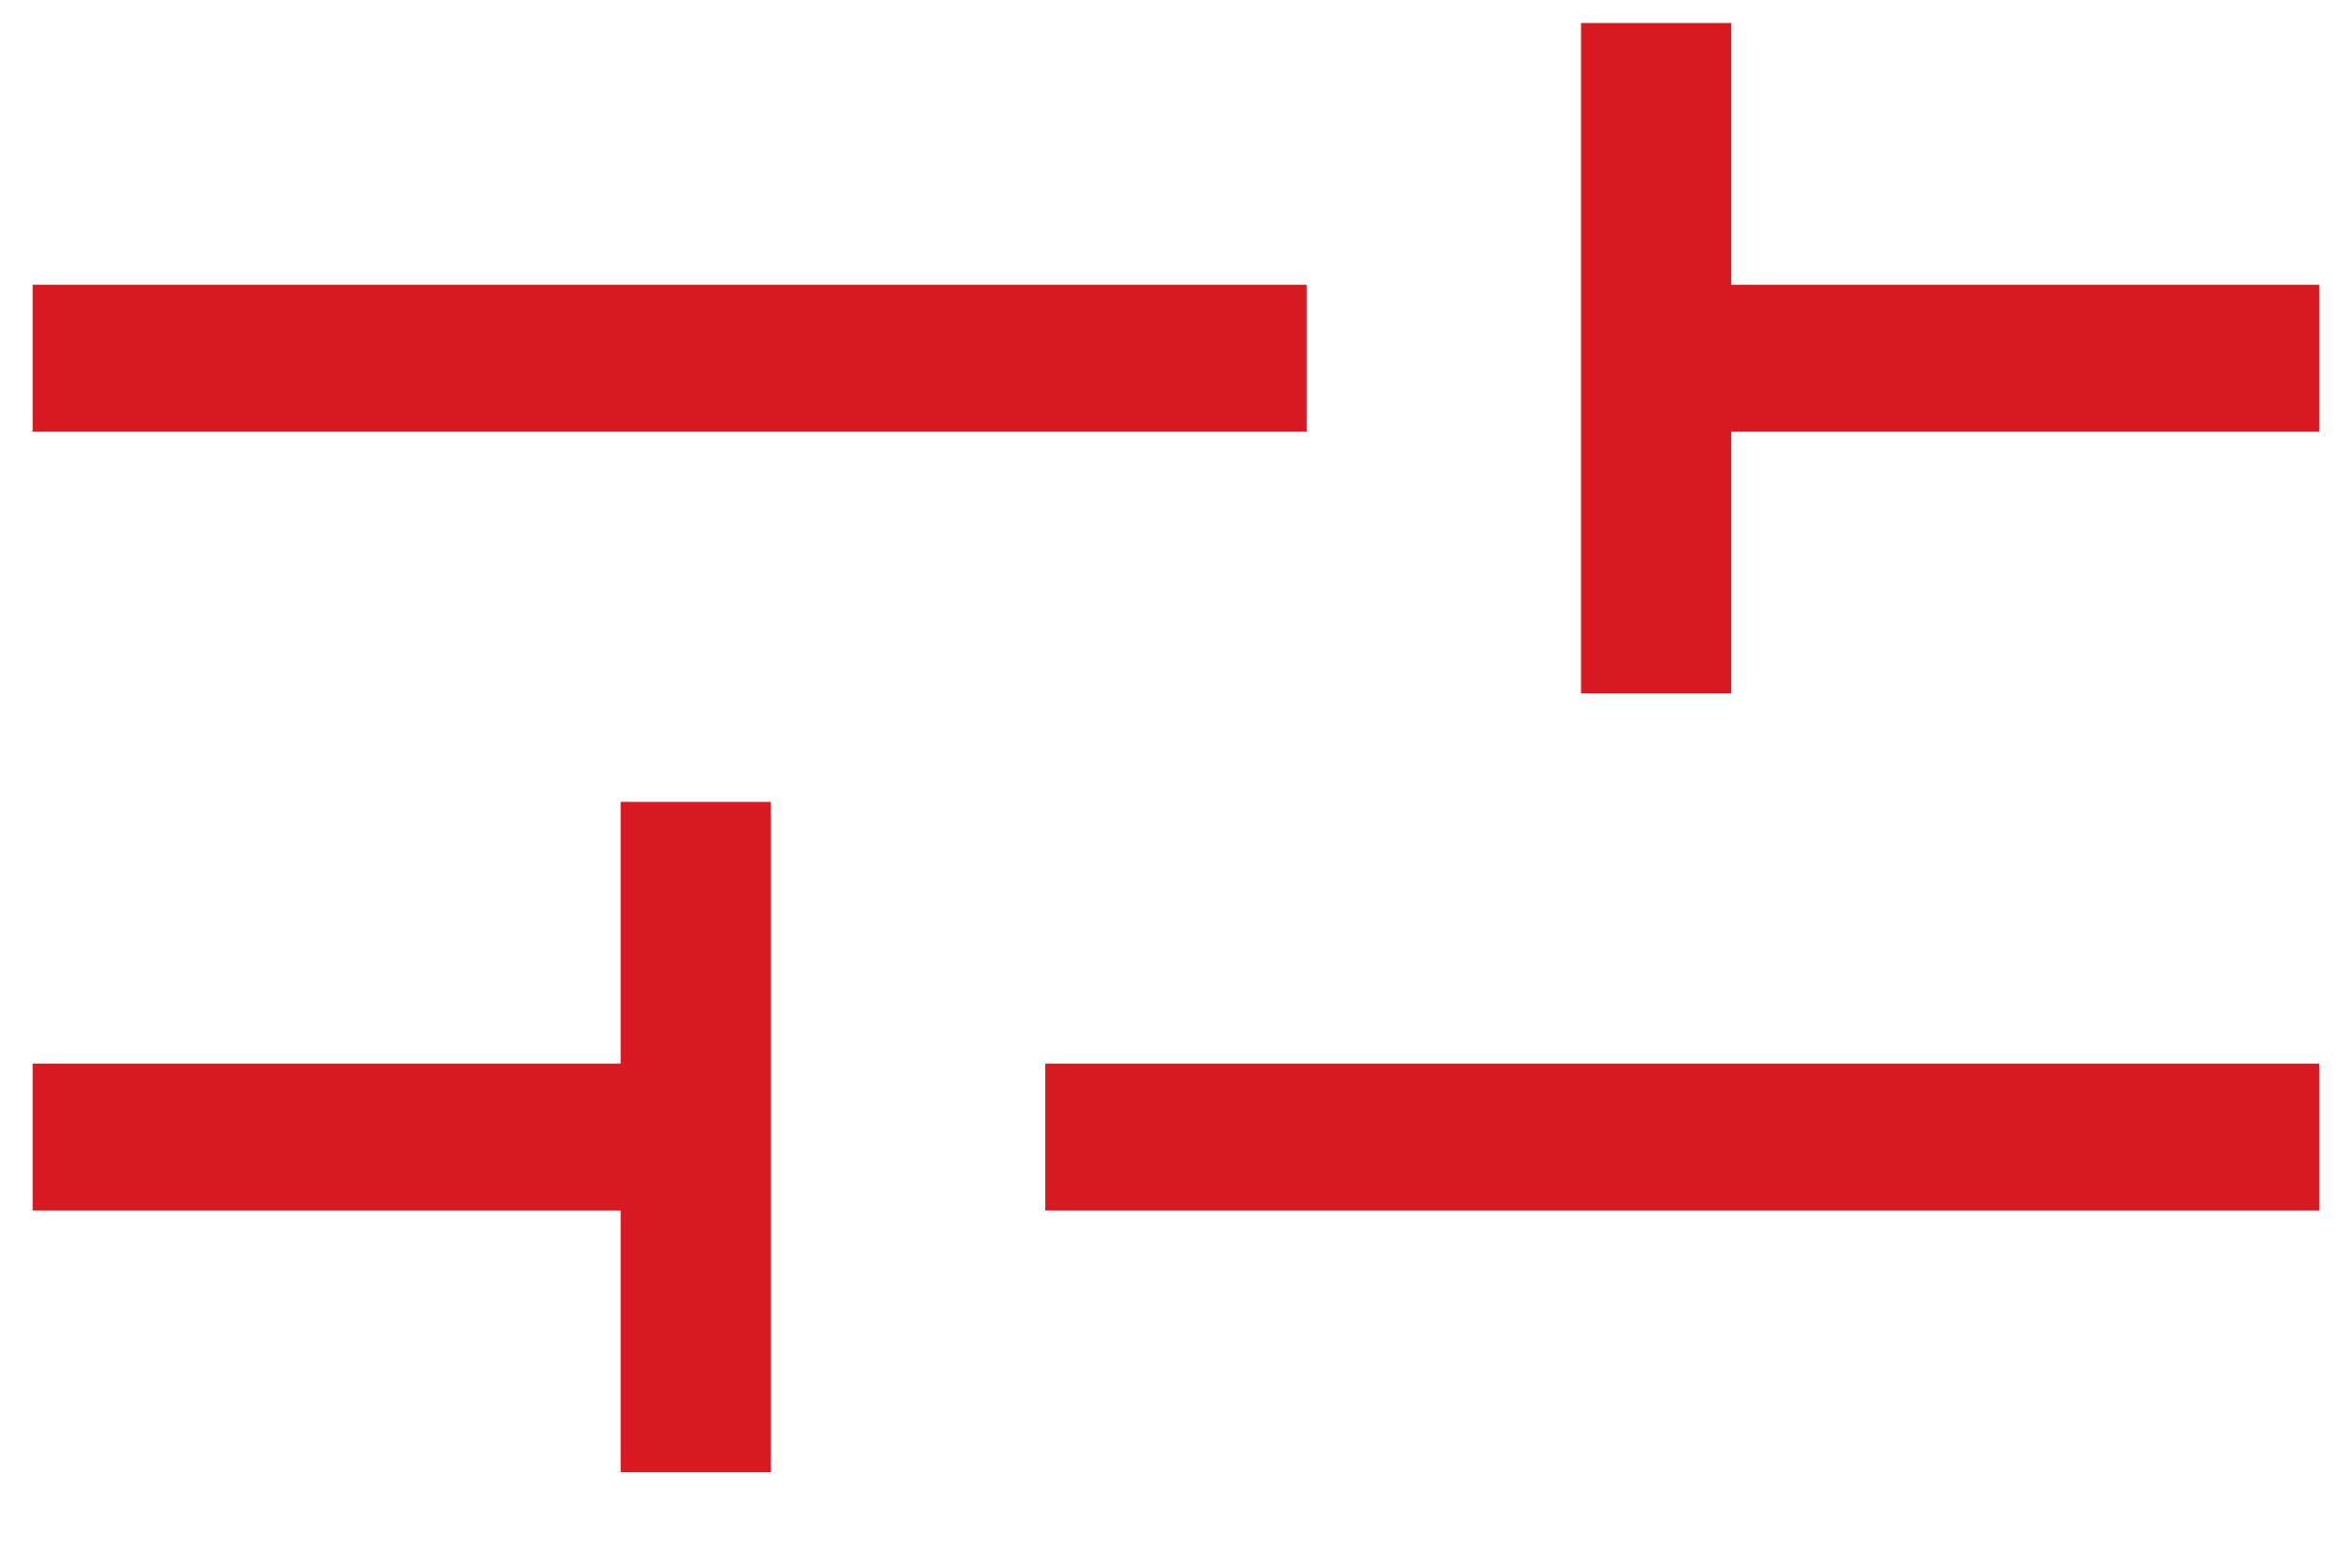
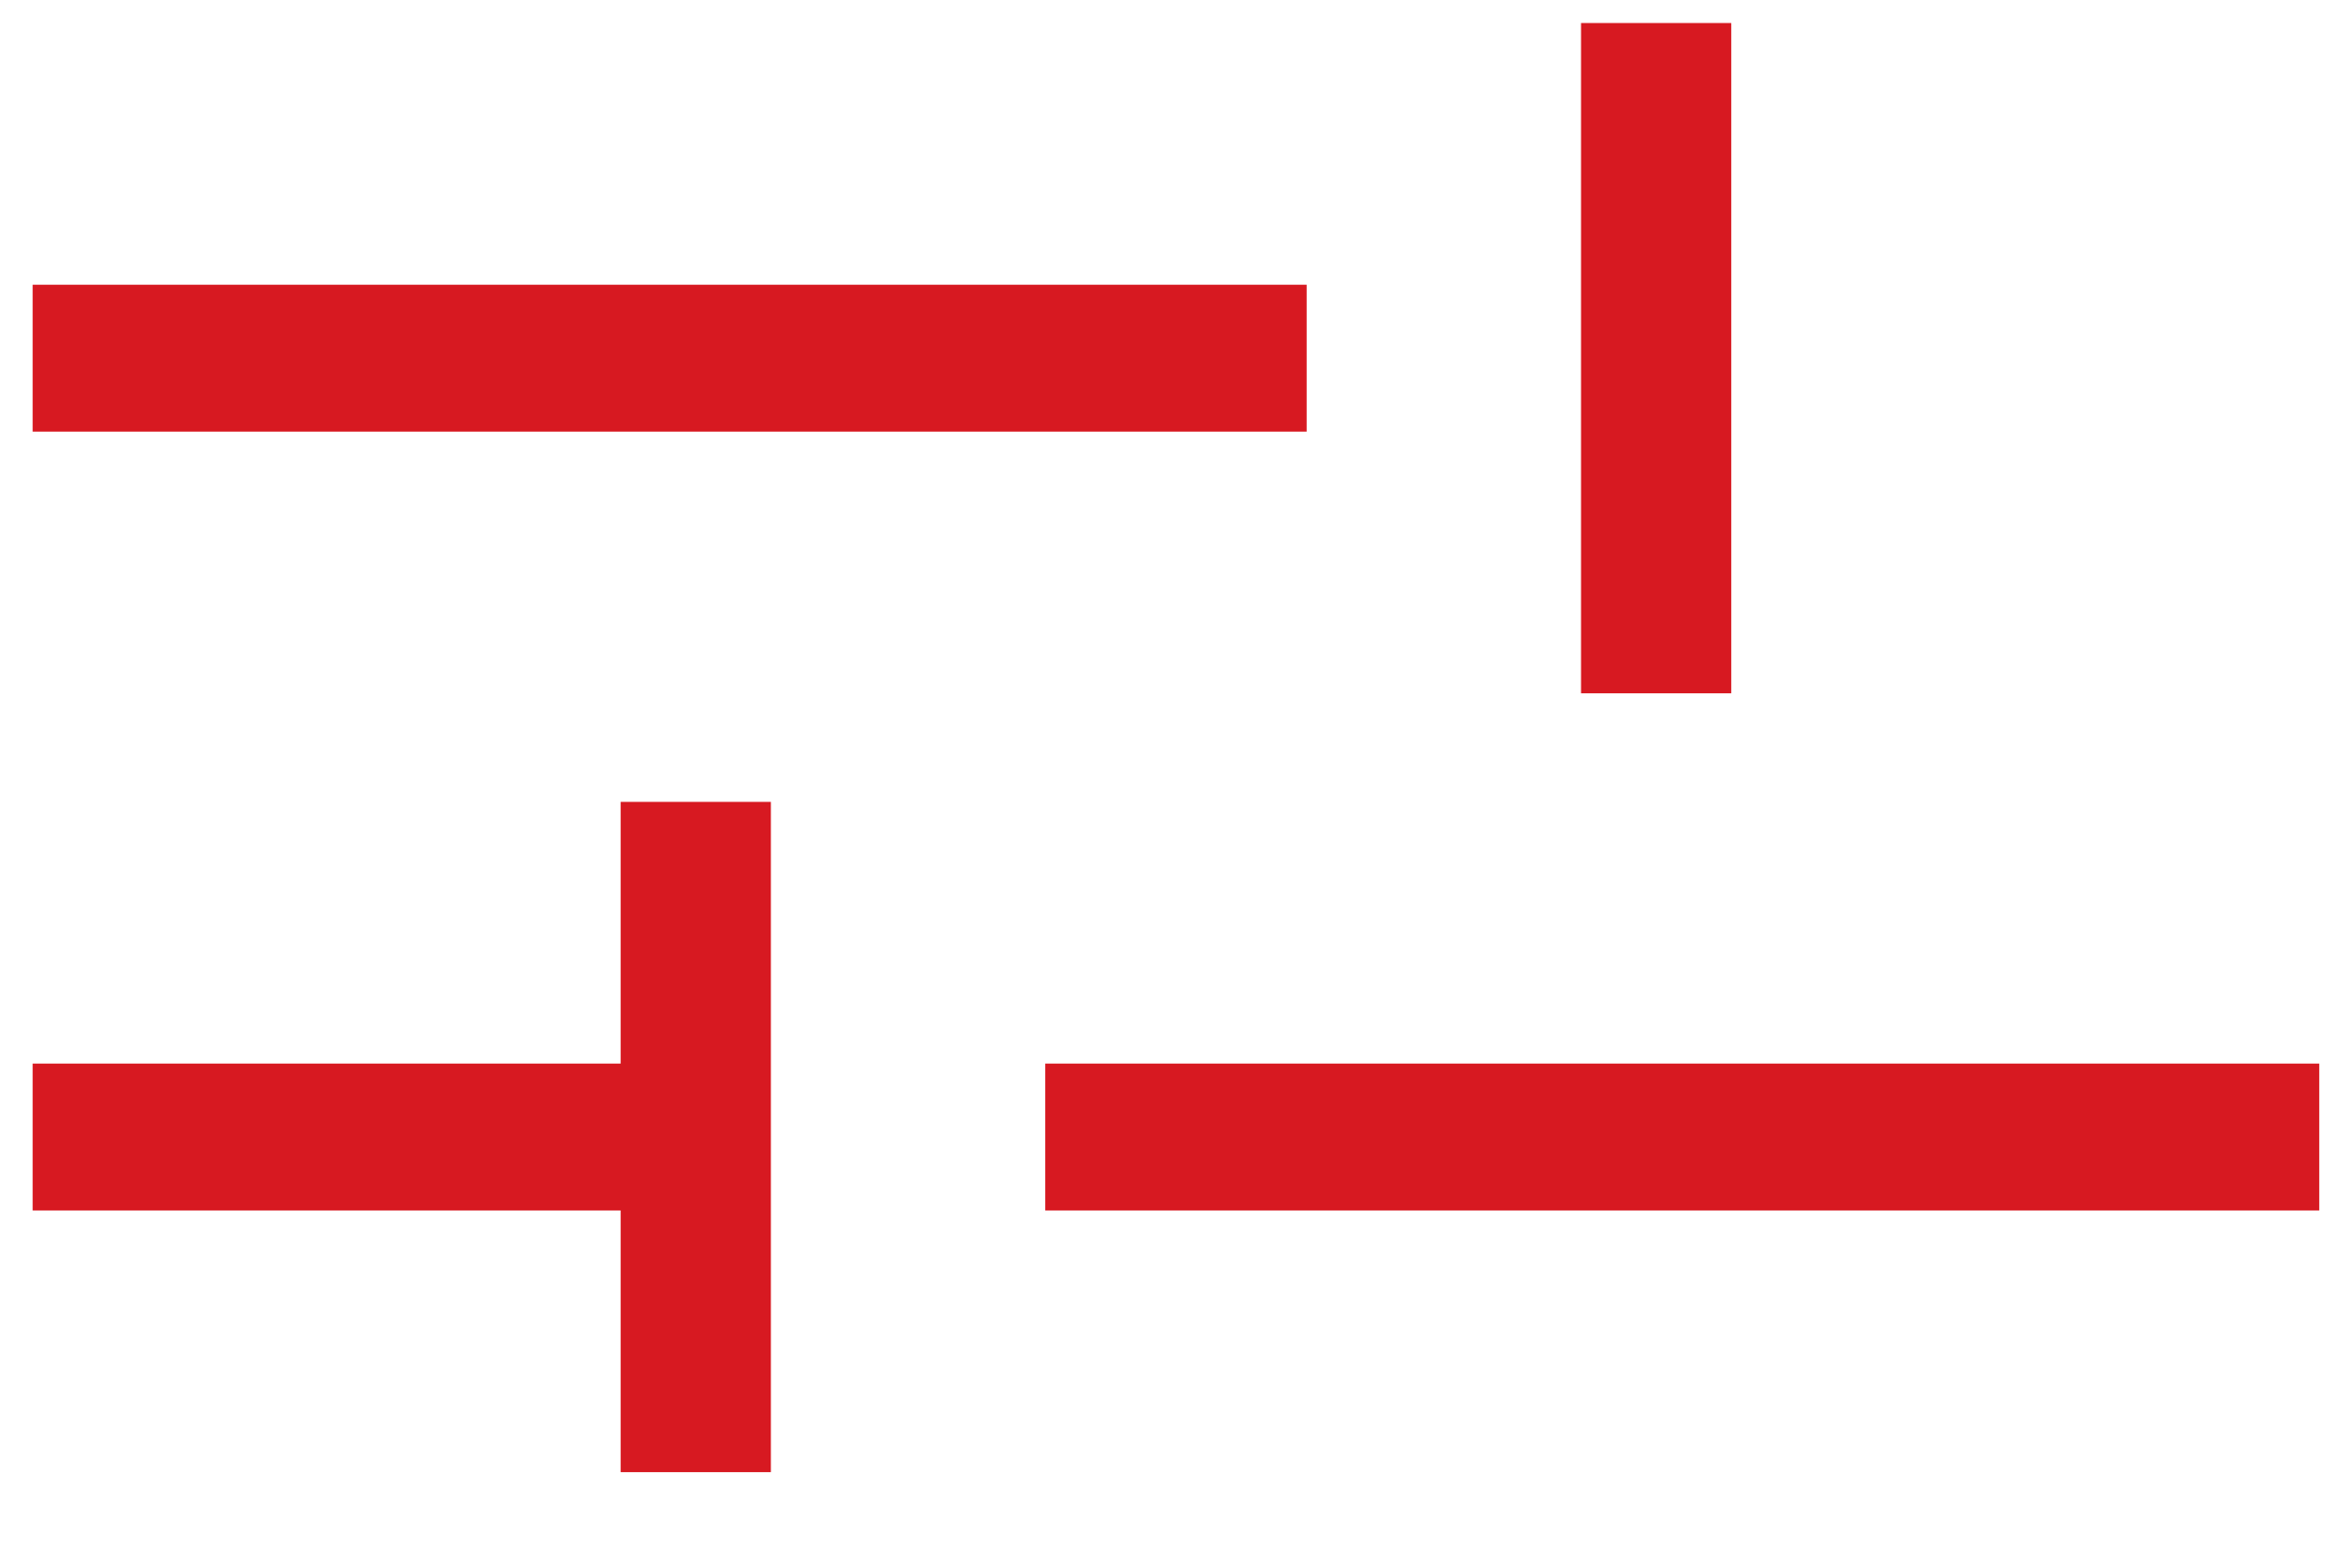
<svg xmlns="http://www.w3.org/2000/svg" width="24" height="16" viewBox="0 0 24 16" fill="none">
-   <path d="M6.333 15.025V12.354H0.333V10.855H6.333V8.184H7.866V15.025H6.333ZM10.666 12.354V10.855H23.666V12.354H10.666ZM16.133 7.011V0.235H17.666V2.906H23.666V4.405H17.666V7.076H16.133V7.011ZM0.333 4.405V2.906H13.333V4.405H0.333Z" fill="#D71921" />
+   <path d="M6.333 15.025V12.354H0.333V10.855H6.333V8.184H7.866V15.025H6.333ZM10.666 12.354V10.855H23.666V12.354H10.666ZM16.133 7.011V0.235H17.666V2.906H23.666H17.666V7.076H16.133V7.011ZM0.333 4.405V2.906H13.333V4.405H0.333Z" fill="#D71921" />
</svg>